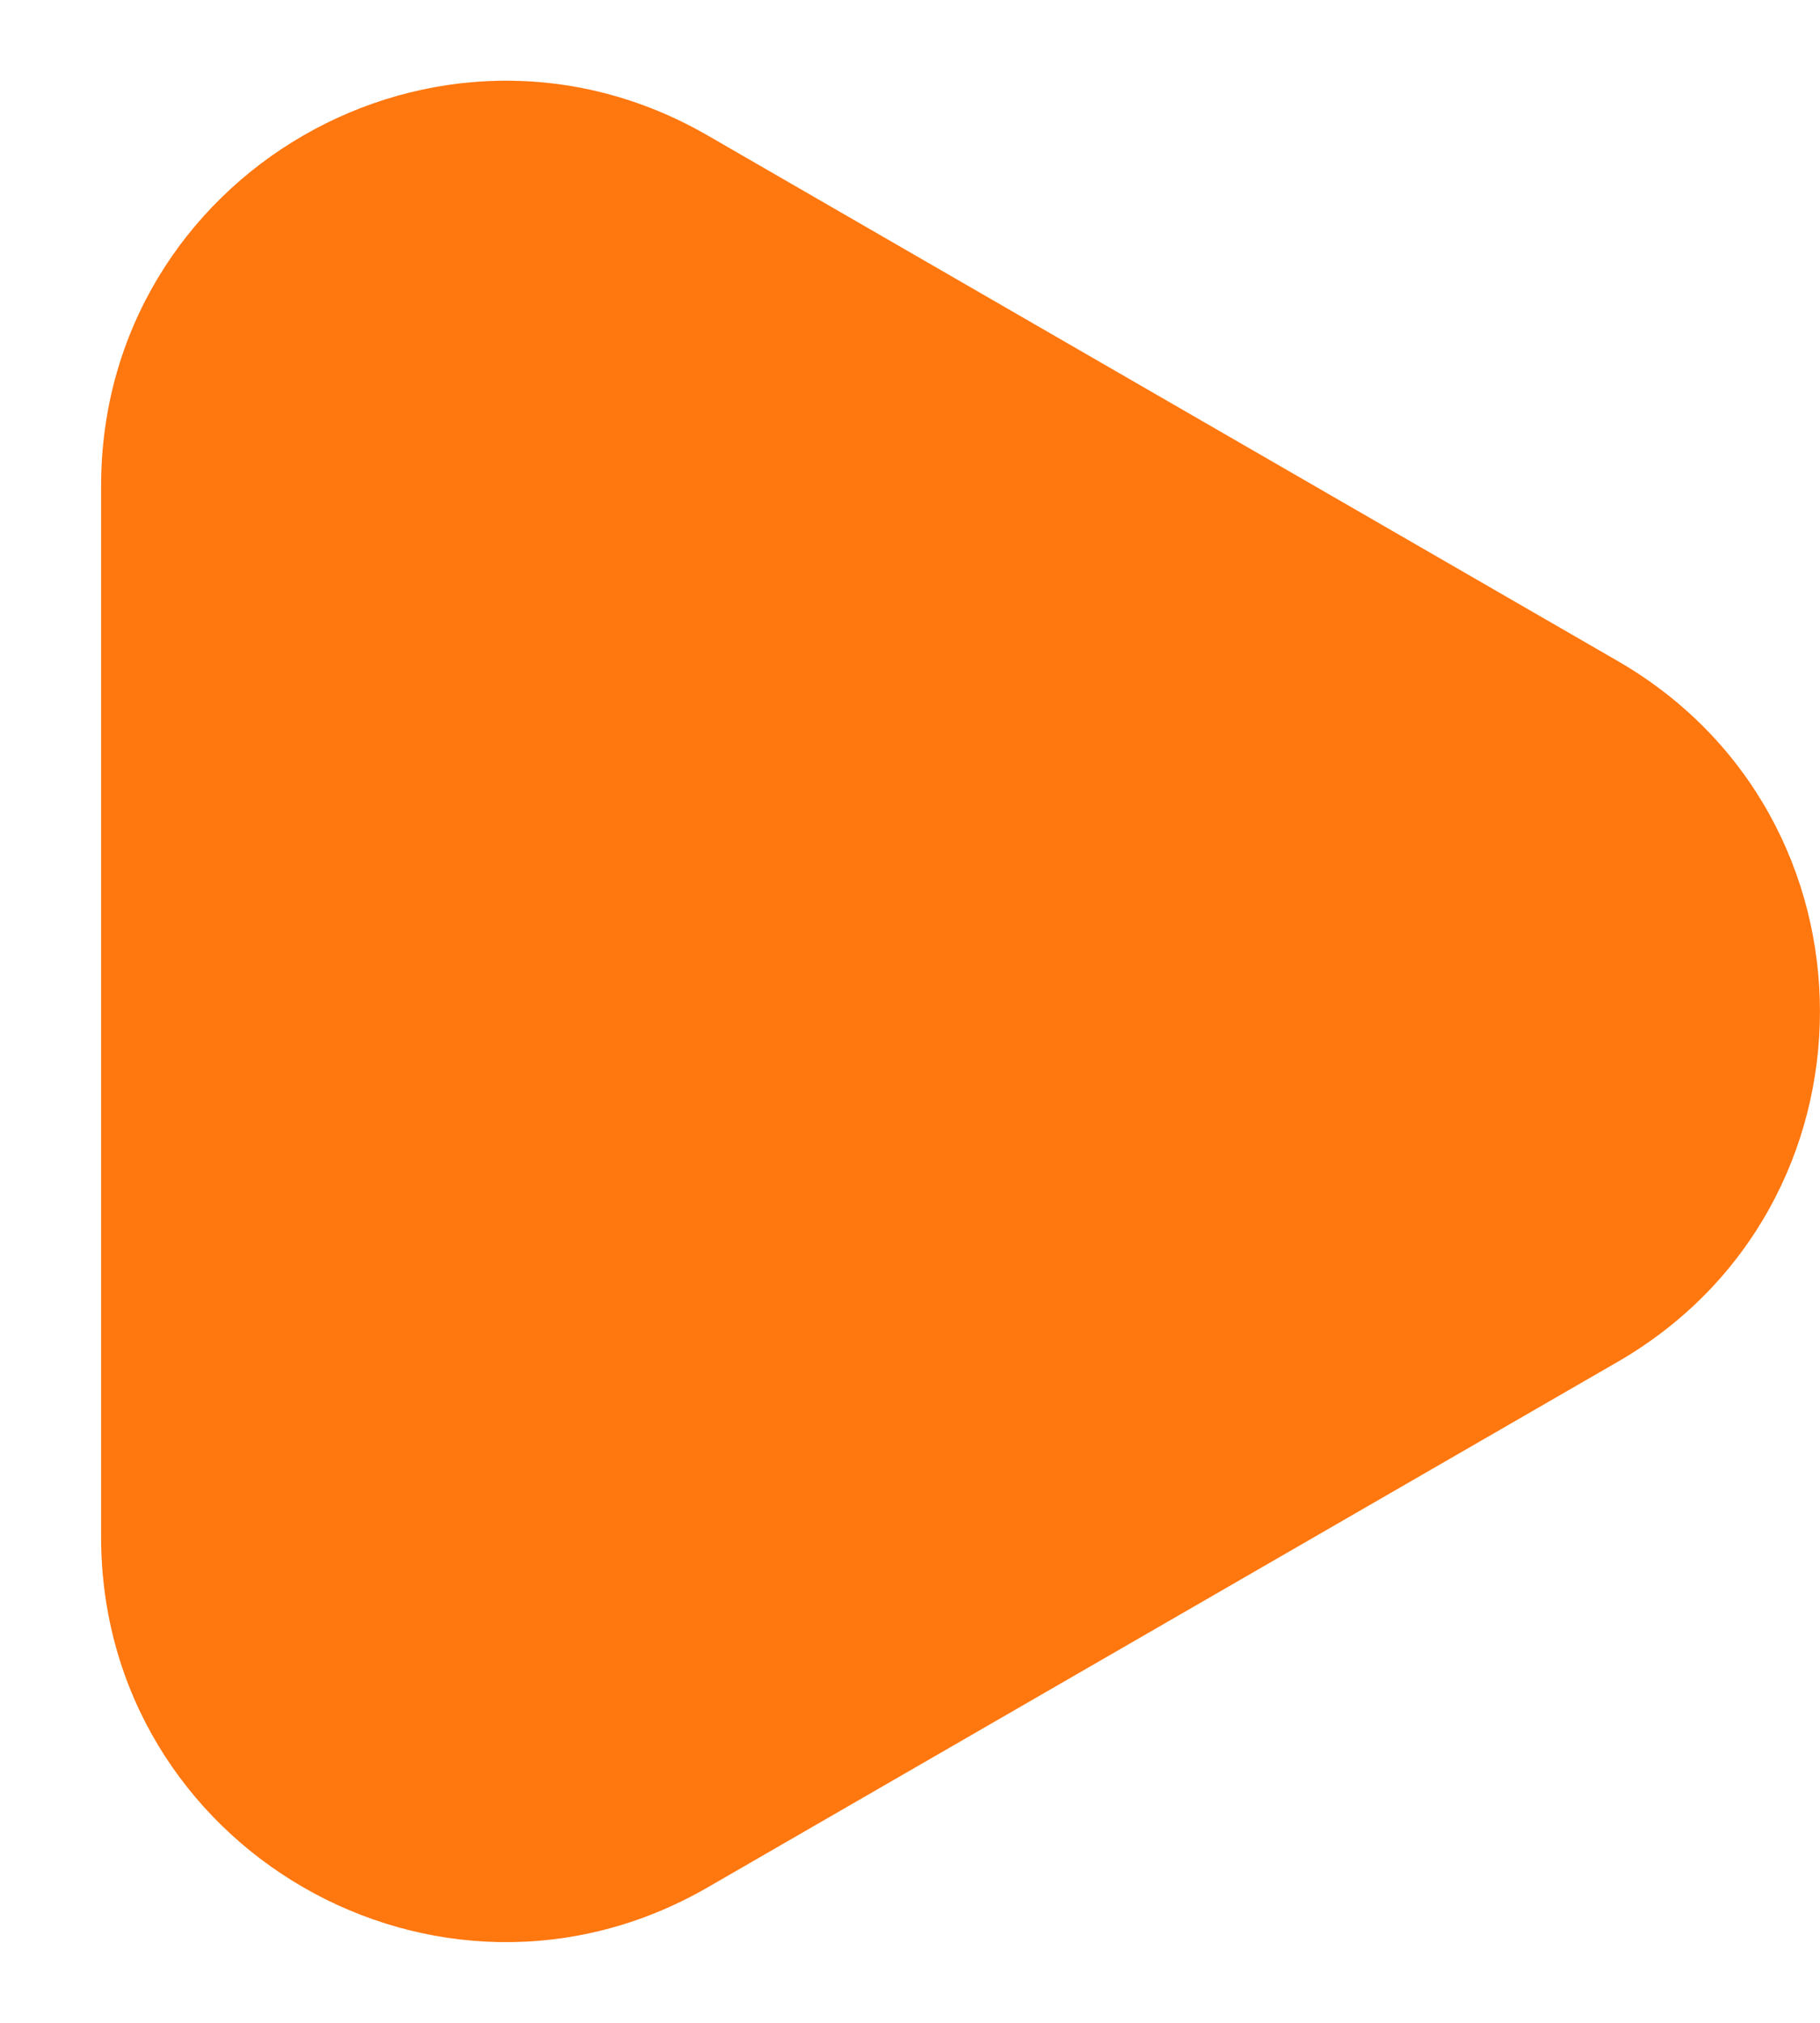
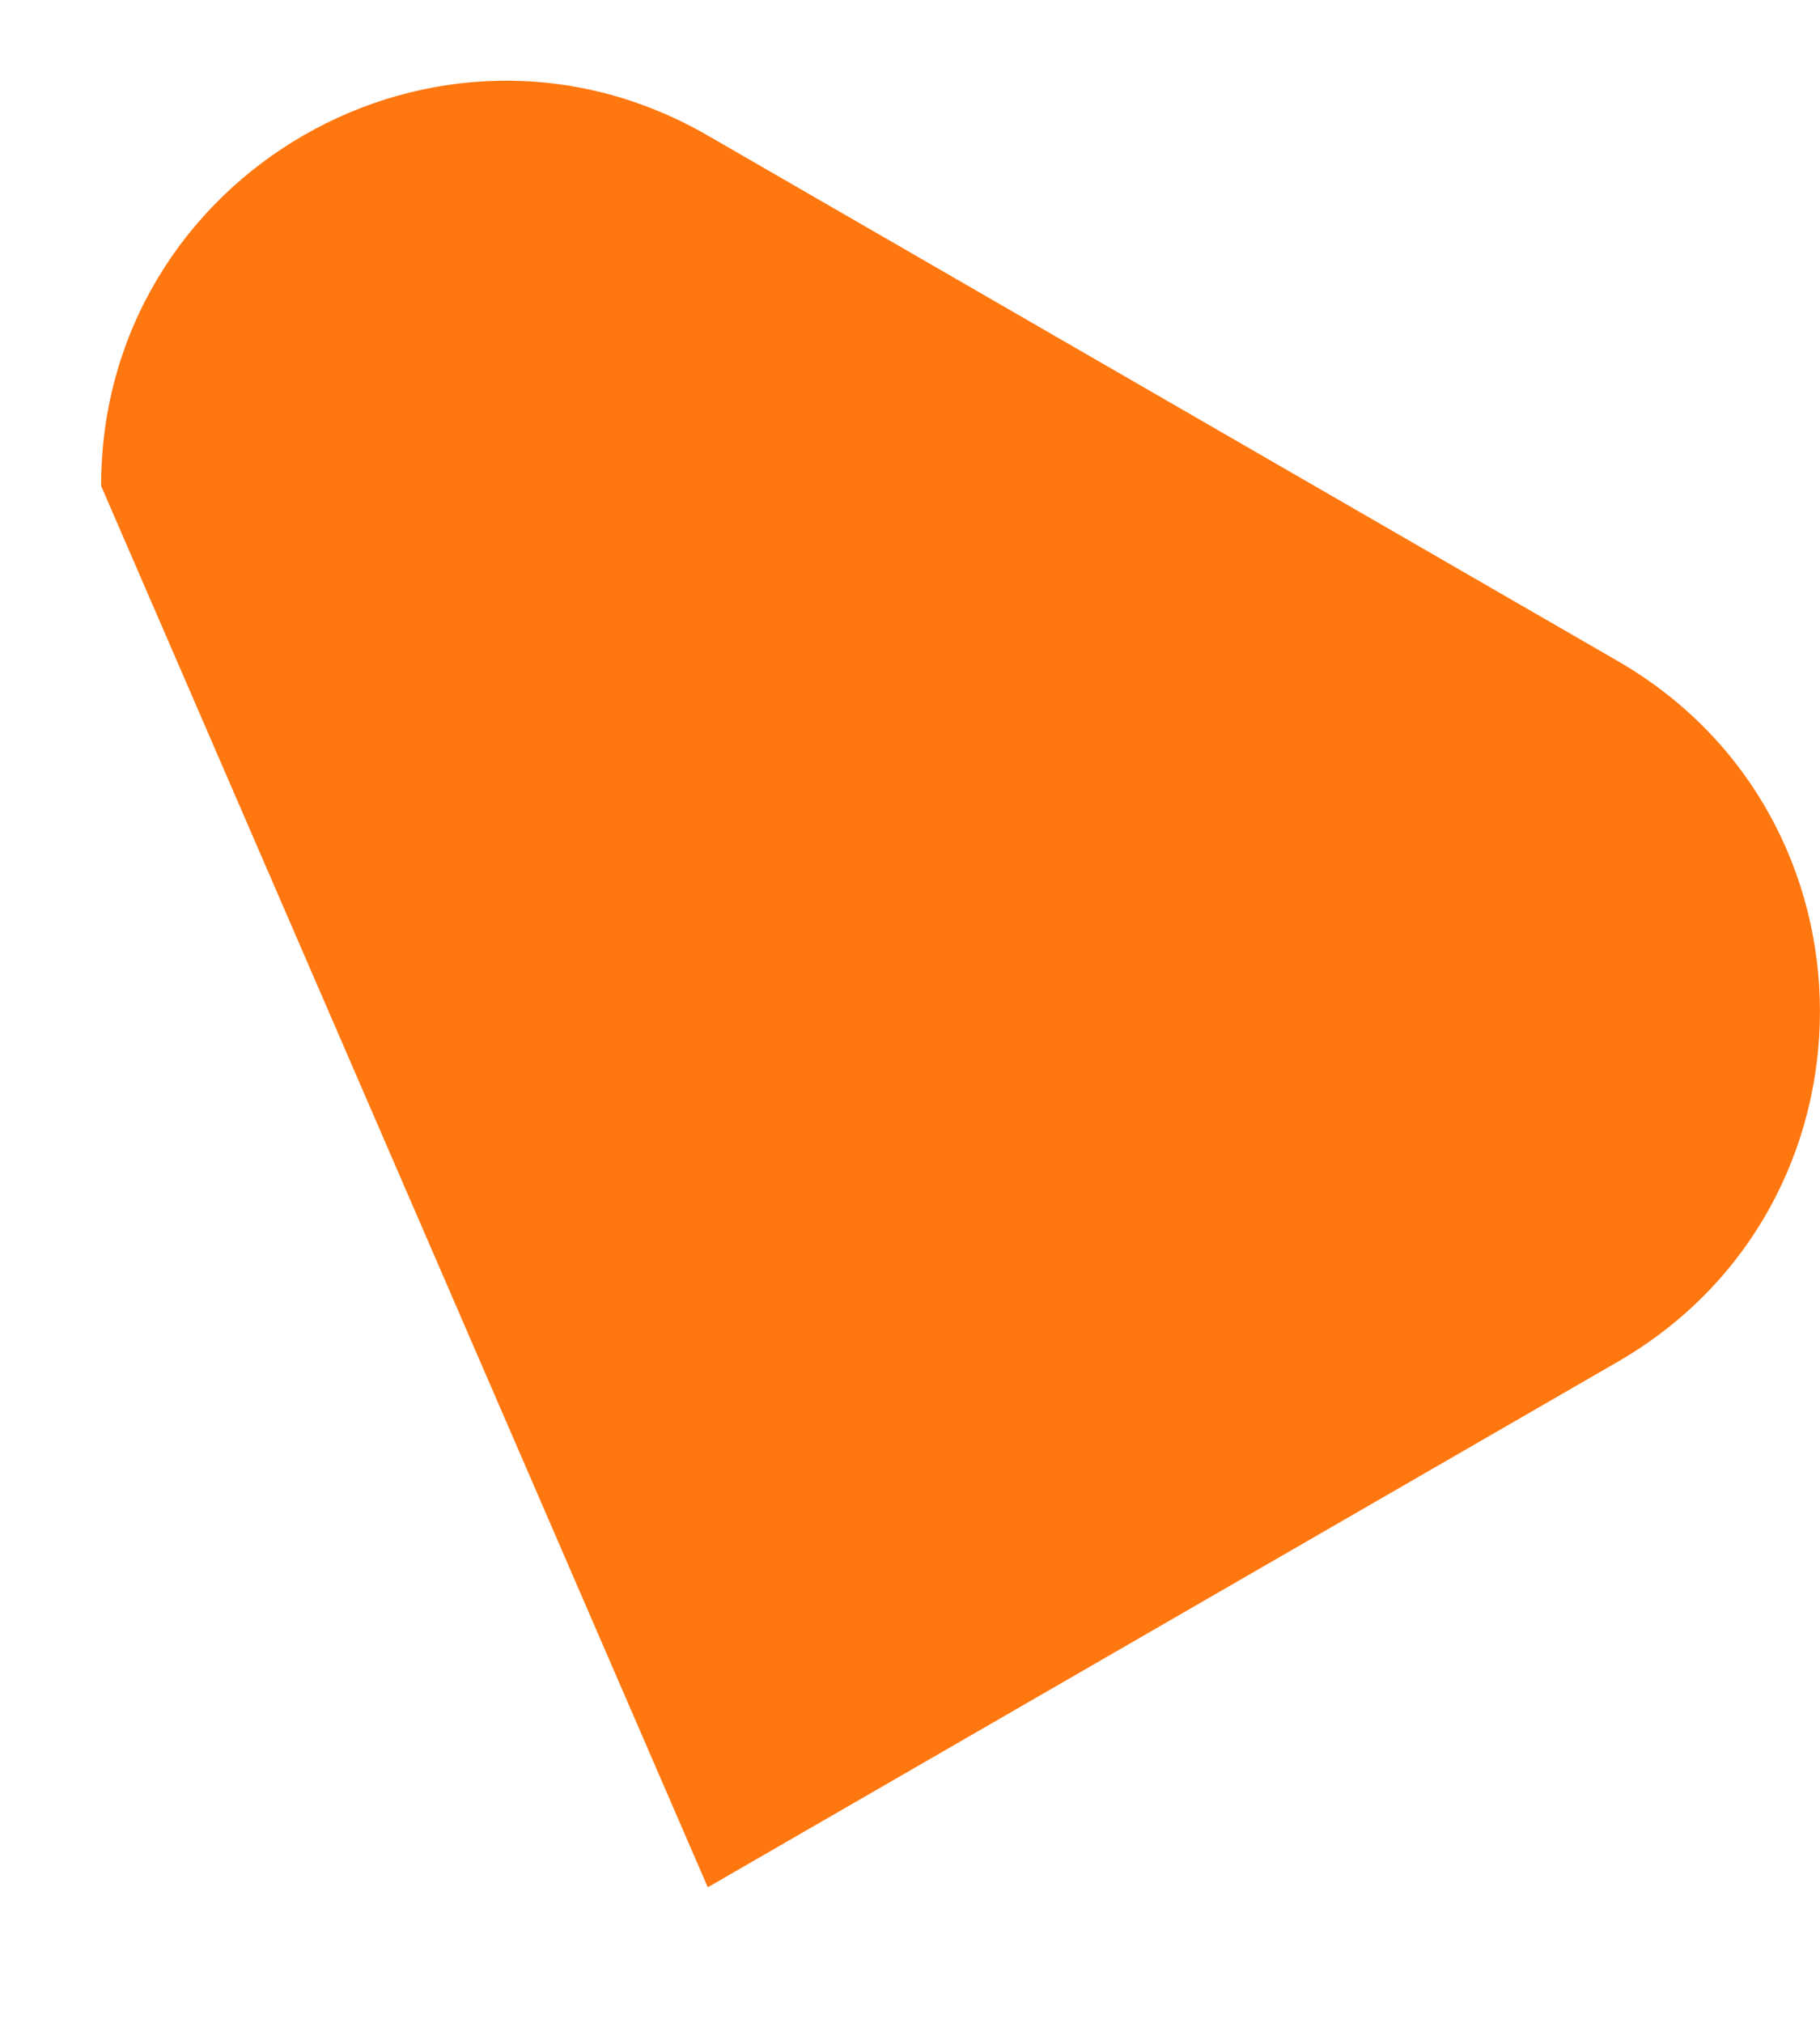
<svg xmlns="http://www.w3.org/2000/svg" width="9" height="10" viewBox="0 0 9 10" fill="none">
-   <path id="Polygon 1" d="M8 3.268C9.333 4.038 9.333 5.962 8 6.732L3.5 9.33C2.167 10.1 0.5 9.138 0.5 7.598L0.5 2.402C0.5 0.862 2.167 -0.1 3.5 0.67L8 3.268Z" fill="#FF770F" />
+   <path id="Polygon 1" d="M8 3.268C9.333 4.038 9.333 5.962 8 6.732L3.5 9.33L0.5 2.402C0.5 0.862 2.167 -0.1 3.5 0.67L8 3.268Z" fill="#FF770F" />
</svg>